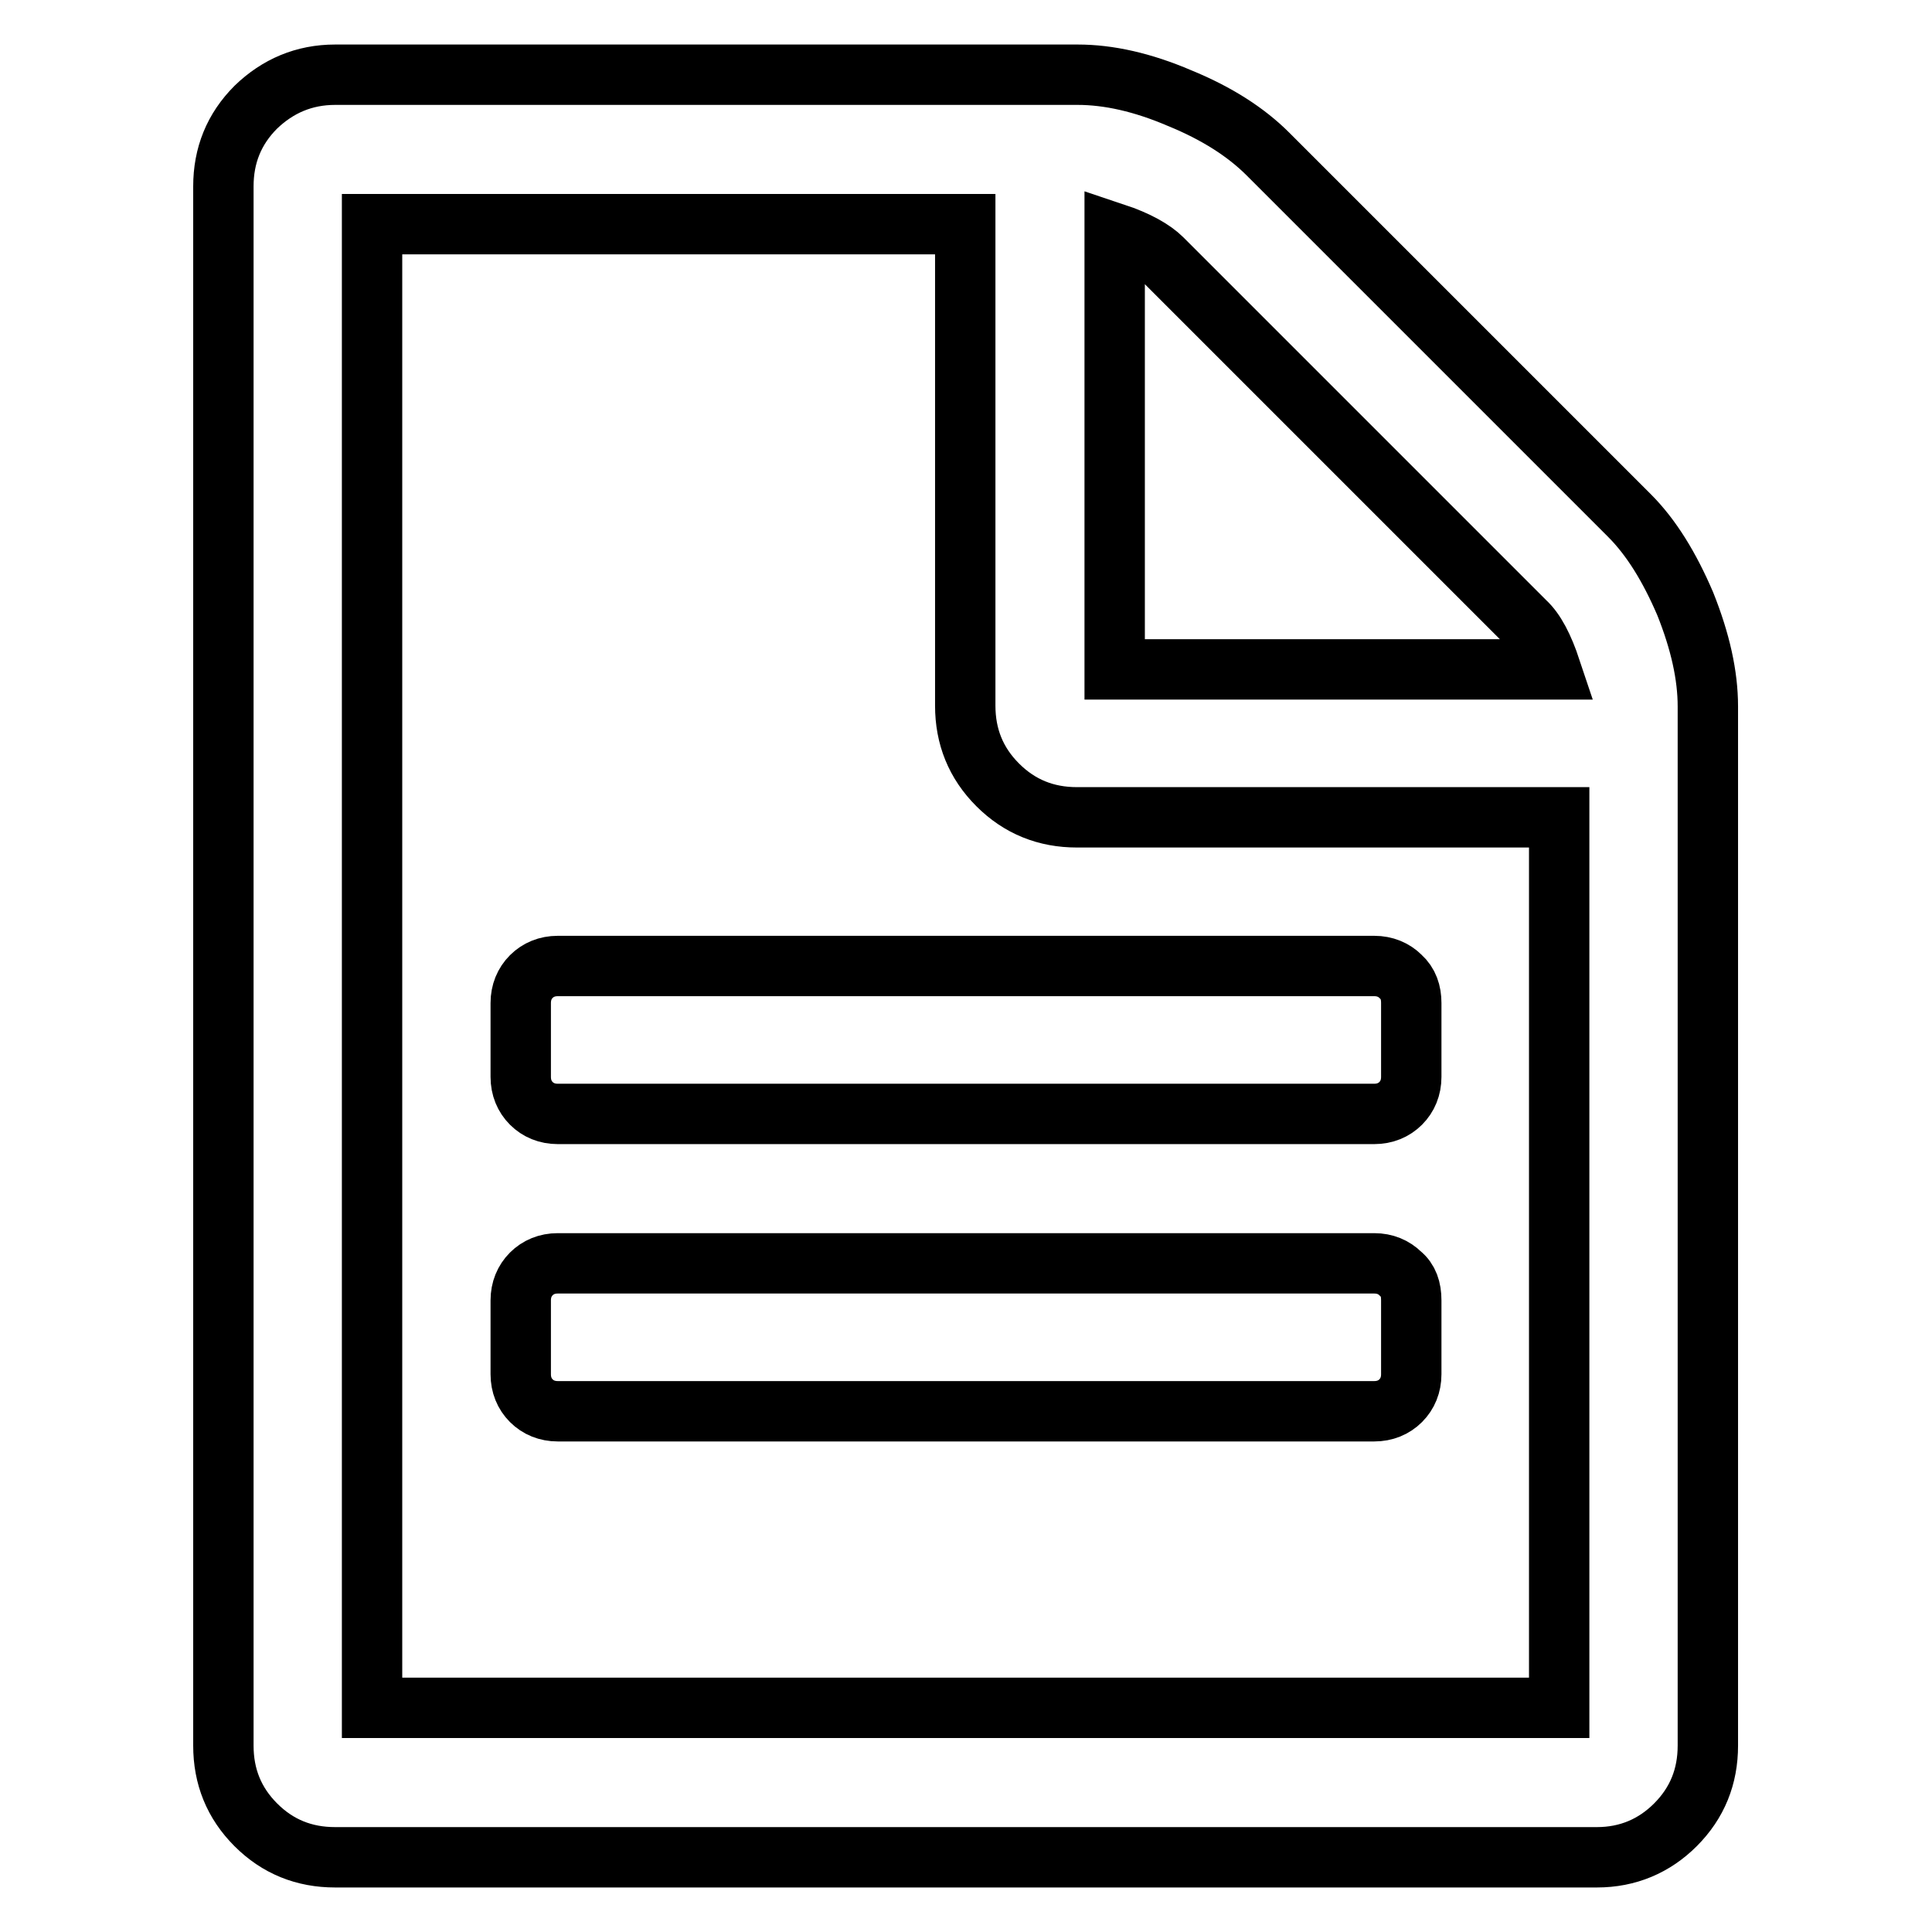
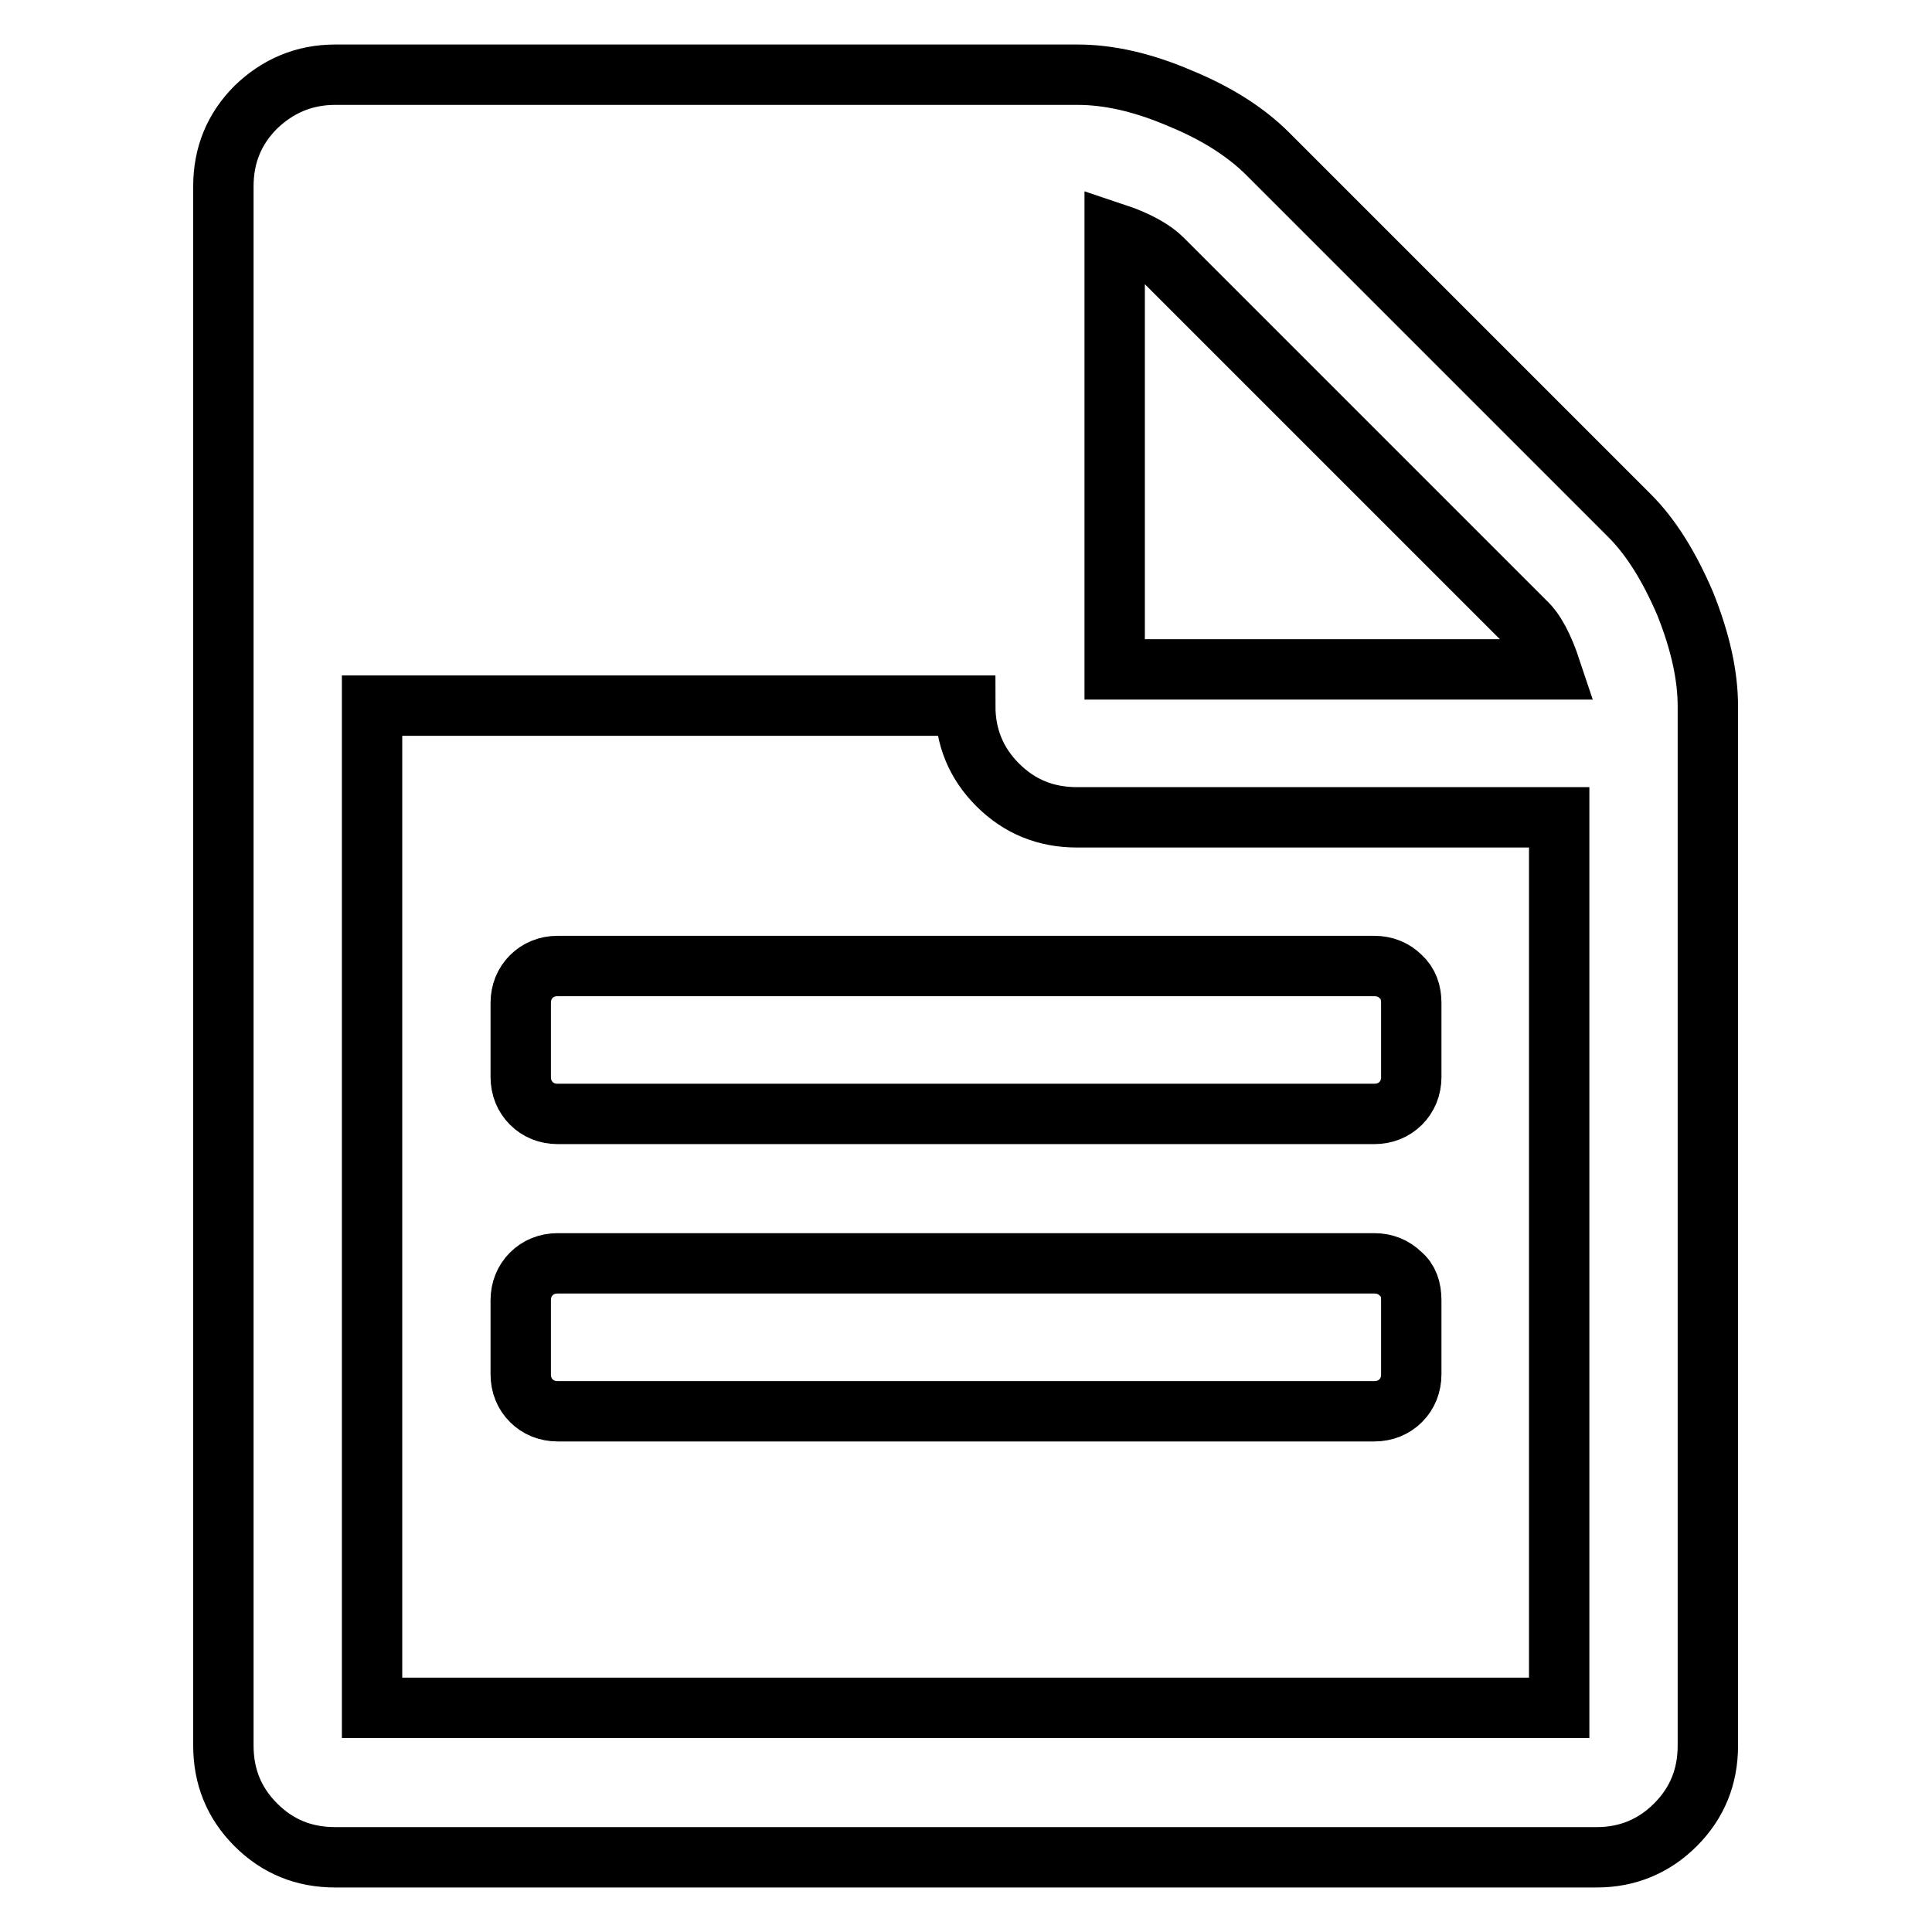
<svg xmlns="http://www.w3.org/2000/svg" version="1.1" x="0px" y="0px" viewBox="0 0 256 256" enable-background="new 0 0 256 256" xml:space="preserve">
  <g>
    <g>
-       <path stroke-width="8" fill-opacity="0" stroke="#000000" d="M187,172.3v9.8c0,1.4-0.5,2.6-1.4,3.5c-0.9,0.9-2.1,1.4-3.5,1.4H73.9c-1.4,0-2.6-0.5-3.5-1.4c-0.9-0.9-1.4-2.1-1.4-3.5v-9.8c0-1.4,0.5-2.6,1.4-3.5c0.9-0.9,2.1-1.4,3.5-1.4h108.2c1.4,0,2.6,0.5,3.5,1.4C186.6,169.6,187,170.8,187,172.3z M187,132.9v9.8c0,1.4-0.5,2.6-1.4,3.5c-0.9,0.9-2.1,1.4-3.5,1.4H73.9c-1.4,0-2.6-0.5-3.5-1.4c-0.9-0.9-1.4-2.1-1.4-3.5v-9.8c0-1.4,0.5-2.6,1.4-3.5c0.9-0.9,2.1-1.4,3.5-1.4h108.2c1.4,0,2.6,0.5,3.5,1.4C186.6,130.3,187,131.5,187,132.9z M49.3,226.3h157.3v-118h-63.9c-4.1,0-7.6-1.4-10.5-4.3s-4.3-6.4-4.3-10.5V29.7H49.3V226.3L49.3,226.3z M147.7,88.7h57.8c-1-3-2.1-5.1-3.4-6.3L154,34.3c-1.2-1.2-3.3-2.4-6.3-3.4L147.7,88.7L147.7,88.7z M226.3,93.6v137.7c0,4.1-1.4,7.6-4.3,10.5c-2.8,2.8-6.3,4.3-10.4,4.3H44.4c-4.1,0-7.6-1.4-10.5-4.3c-2.9-2.9-4.3-6.4-4.3-10.5V24.7c0-4.1,1.4-7.6,4.3-10.5c2.9-2.8,6.4-4.3,10.5-4.3h98.4c4.1,0,8.6,1,13.5,3.1c4.9,2,8.8,4.5,11.7,7.4l47.9,47.9c2.9,2.9,5.3,6.8,7.4,11.7C225.3,85,226.3,89.5,226.3,93.6L226.3,93.6z" />
+       <path stroke-width="8" fill-opacity="0" stroke="#000000" d="M187,172.3v9.8c0,1.4-0.5,2.6-1.4,3.5c-0.9,0.9-2.1,1.4-3.5,1.4H73.9c-1.4,0-2.6-0.5-3.5-1.4c-0.9-0.9-1.4-2.1-1.4-3.5v-9.8c0-1.4,0.5-2.6,1.4-3.5c0.9-0.9,2.1-1.4,3.5-1.4h108.2c1.4,0,2.6,0.5,3.5,1.4C186.6,169.6,187,170.8,187,172.3z M187,132.9v9.8c0,1.4-0.5,2.6-1.4,3.5c-0.9,0.9-2.1,1.4-3.5,1.4H73.9c-1.4,0-2.6-0.5-3.5-1.4c-0.9-0.9-1.4-2.1-1.4-3.5v-9.8c0-1.4,0.5-2.6,1.4-3.5c0.9-0.9,2.1-1.4,3.5-1.4h108.2c1.4,0,2.6,0.5,3.5,1.4C186.6,130.3,187,131.5,187,132.9z M49.3,226.3h157.3v-118h-63.9c-4.1,0-7.6-1.4-10.5-4.3s-4.3-6.4-4.3-10.5H49.3V226.3L49.3,226.3z M147.7,88.7h57.8c-1-3-2.1-5.1-3.4-6.3L154,34.3c-1.2-1.2-3.3-2.4-6.3-3.4L147.7,88.7L147.7,88.7z M226.3,93.6v137.7c0,4.1-1.4,7.6-4.3,10.5c-2.8,2.8-6.3,4.3-10.4,4.3H44.4c-4.1,0-7.6-1.4-10.5-4.3c-2.9-2.9-4.3-6.4-4.3-10.5V24.7c0-4.1,1.4-7.6,4.3-10.5c2.9-2.8,6.4-4.3,10.5-4.3h98.4c4.1,0,8.6,1,13.5,3.1c4.9,2,8.8,4.5,11.7,7.4l47.9,47.9c2.9,2.9,5.3,6.8,7.4,11.7C225.3,85,226.3,89.5,226.3,93.6L226.3,93.6z" />
    </g>
  </g>
</svg>